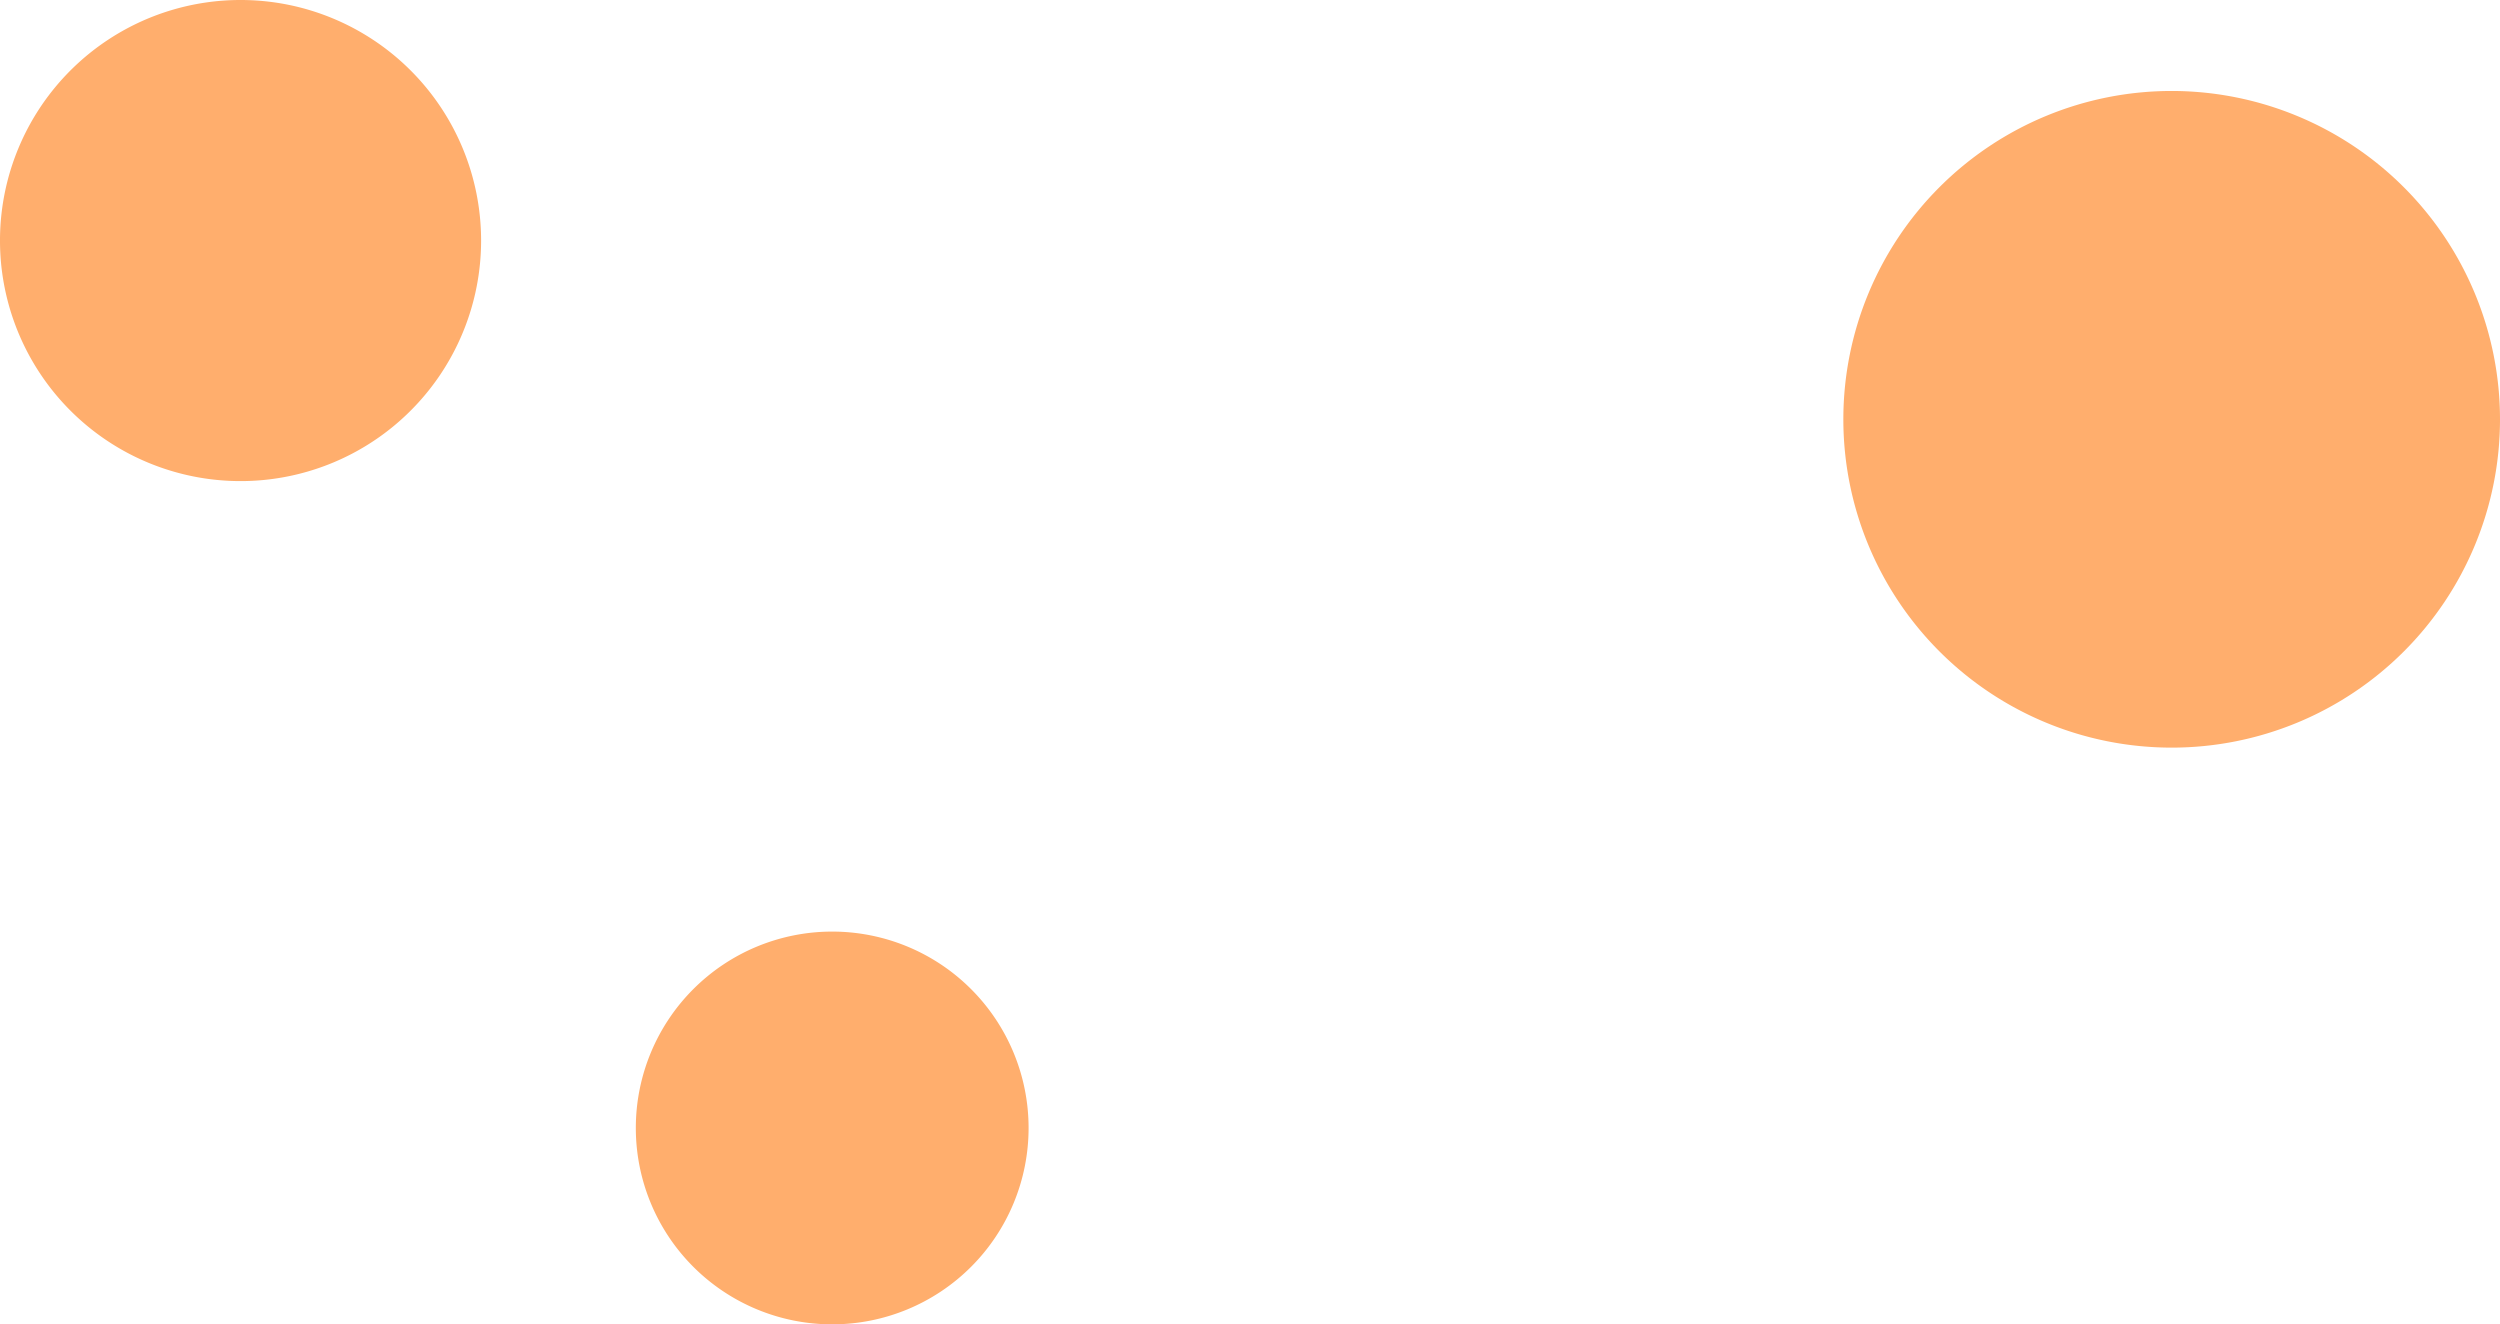
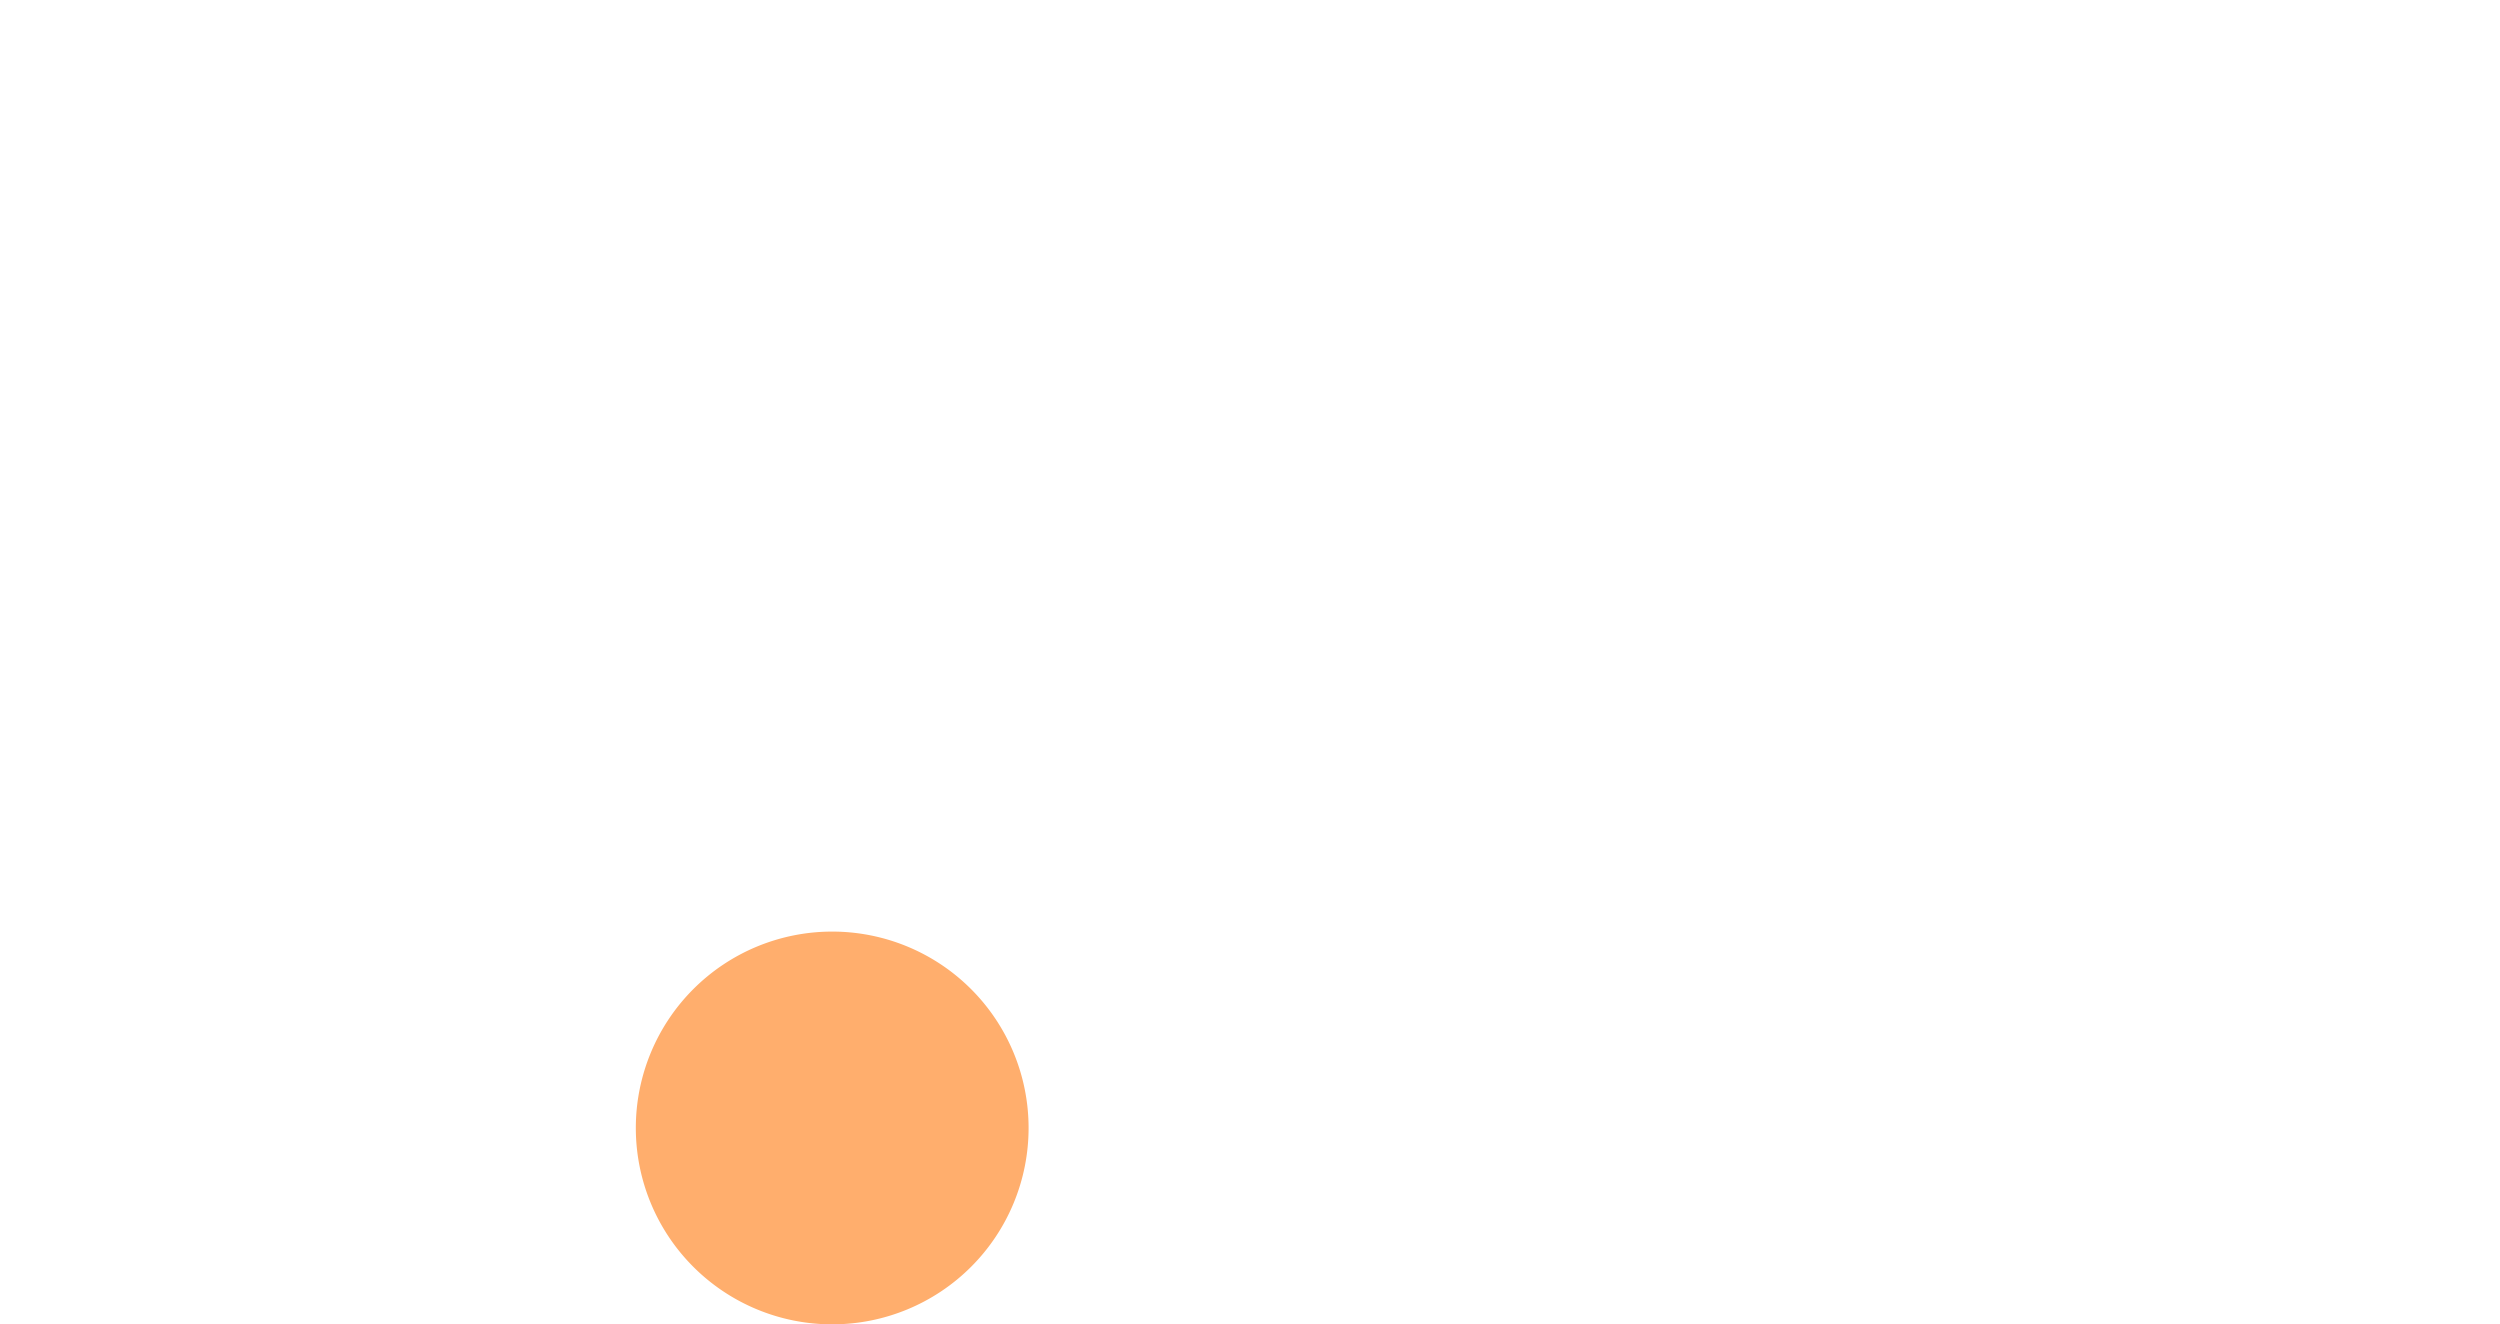
<svg xmlns="http://www.w3.org/2000/svg" xmlns:ns1="http://www.inkscape.org/namespaces/inkscape" xmlns:ns2="http://sodipodi.sourceforge.net/DTD/sodipodi-0.dtd" xmlns:xlink="http://www.w3.org/1999/xlink" width="39.846mm" height="21.108mm" viewBox="0 0 39.846 21.108" version="1.1" id="svg950" ns1:version="0.92.3 (2405546, 2018-03-11)" ns2:docname="palliniTopLeft.svg">
  <defs id="defs944">
    <radialGradient id="radial-gradient-2" cx="454.93" cy="341.56" r="324.86" gradientTransform="matrix(0.251,0.048,-0.071,0.235,56.404,128.141)" xlink:href="#radial-gradient" />
    <radialGradient id="radial-gradient" cx="1185.54" cy="664.96" r="502.72" gradientTransform="matrix(0.96,-0.1,-0.01,0.93,149.9,333.28)" gradientUnits="userSpaceOnUse">
      <stop offset="0" stop-color="#ffbd67" id="stop11" />
      <stop offset="0.4" stop-color="#ffb56a" id="stop13" />
      <stop offset="1" stop-color="#ffae6d" id="stop15" />
    </radialGradient>
    <radialGradient id="radial-gradient-9" cx="115.9" cy="214.42" r="14.48" gradientTransform="matrix(0.265,0,0,0.265,0,275.892)" xlink:href="#radial-gradient-1" />
    <radialGradient id="radial-gradient-1" cx="1185.54" cy="664.96" r="502.72" gradientTransform="matrix(0.96,-0.1,-0.01,0.93,149.9,333.28)" gradientUnits="userSpaceOnUse">
      <stop offset="0" stop-color="#ffbd67" id="stop11-5" />
      <stop offset="0.4" stop-color="#ffb56a" id="stop13-9" />
      <stop offset="1" stop-color="#ffae6d" id="stop15-6" />
    </radialGradient>
    <radialGradient id="radial-gradient-10" cx="151.53" cy="267.89" r="11.83" gradientTransform="matrix(0.265,0,0,0.265,0,275.892)" xlink:href="#radial-gradient-1" />
    <radialGradient id="radialGradient1602" cx="1185.54" cy="664.96" r="502.72" gradientTransform="matrix(0.96,-0.1,-0.01,0.93,149.9,333.28)" gradientUnits="userSpaceOnUse">
      <stop offset="0" stop-color="#ffbd67" id="stop1596" />
      <stop offset="0.4" stop-color="#ffb56a" id="stop1598" />
      <stop offset="1" stop-color="#ffae6d" id="stop1600" />
    </radialGradient>
    <radialGradient id="radial-gradient-11" cx="232.22" cy="225.2" r="19.78" gradientTransform="matrix(0.265,0,0,0.265,0,275.892)" xlink:href="#radial-gradient-1" />
    <radialGradient id="radialGradient1611" cx="1185.54" cy="664.96" r="502.72" gradientTransform="matrix(0.96,-0.1,-0.01,0.93,149.9,333.28)" gradientUnits="userSpaceOnUse">
      <stop offset="0" stop-color="#ffbd67" id="stop1605" />
      <stop offset="0.4" stop-color="#ffb56a" id="stop1607" />
      <stop offset="1" stop-color="#ffae6d" id="stop1609" />
    </radialGradient>
  </defs>
  <ns2:namedview id="base" pagecolor="#ffffff" bordercolor="#666666" borderopacity="1.0" ns1:pageopacity="0.0" ns1:pageshadow="2" ns1:zoom="0.35" ns1:cx="-210" ns1:cy="560" ns1:document-units="mm" ns1:current-layer="layer1" showgrid="false" ns1:window-width="1920" ns1:window-height="1001" ns1:window-x="-9" ns1:window-y="-9" ns1:window-maximized="1" />
  <g ns1:label="Livello 1" ns1:groupmode="layer" id="layer1" transform="translate(0,-275.892)">
-     <path ns1:connector-curvature="0" style="isolation:isolate;fill:url(#radial-gradient-9);stroke-width:0.265" id="path105" d="M 3.836,275.892 A 3.834,3.834 0 1 0 7.668,279.723 3.834,3.834 0 0 0 3.836,275.892 Z" class="cls-15" />
    <path ns1:connector-curvature="0" style="isolation:isolate;fill:url(#radial-gradient-10);stroke-width:0.265" id="path107" d="m 13.264,290.74 a 3.13,3.13 0 1 0 3.13,3.13 3.13,3.13 0 0 0 -3.13,-3.13 z" class="cls-16" />
-     <path ns1:connector-curvature="0" style="isolation:isolate;fill:url(#radial-gradient-11);stroke-width:0.265" id="path109" d="m 34.613,277.342 a 5.233,5.233 0 1 0 5.233,5.233 5.236,5.236 0 0 0 -5.233,-5.233 z" class="cls-17" />
+     <path ns1:connector-curvature="0" style="isolation:isolate;fill:url(#radial-gradient-11);stroke-width:0.265" id="path109" d="m 34.613,277.342 z" class="cls-17" />
  </g>
</svg>